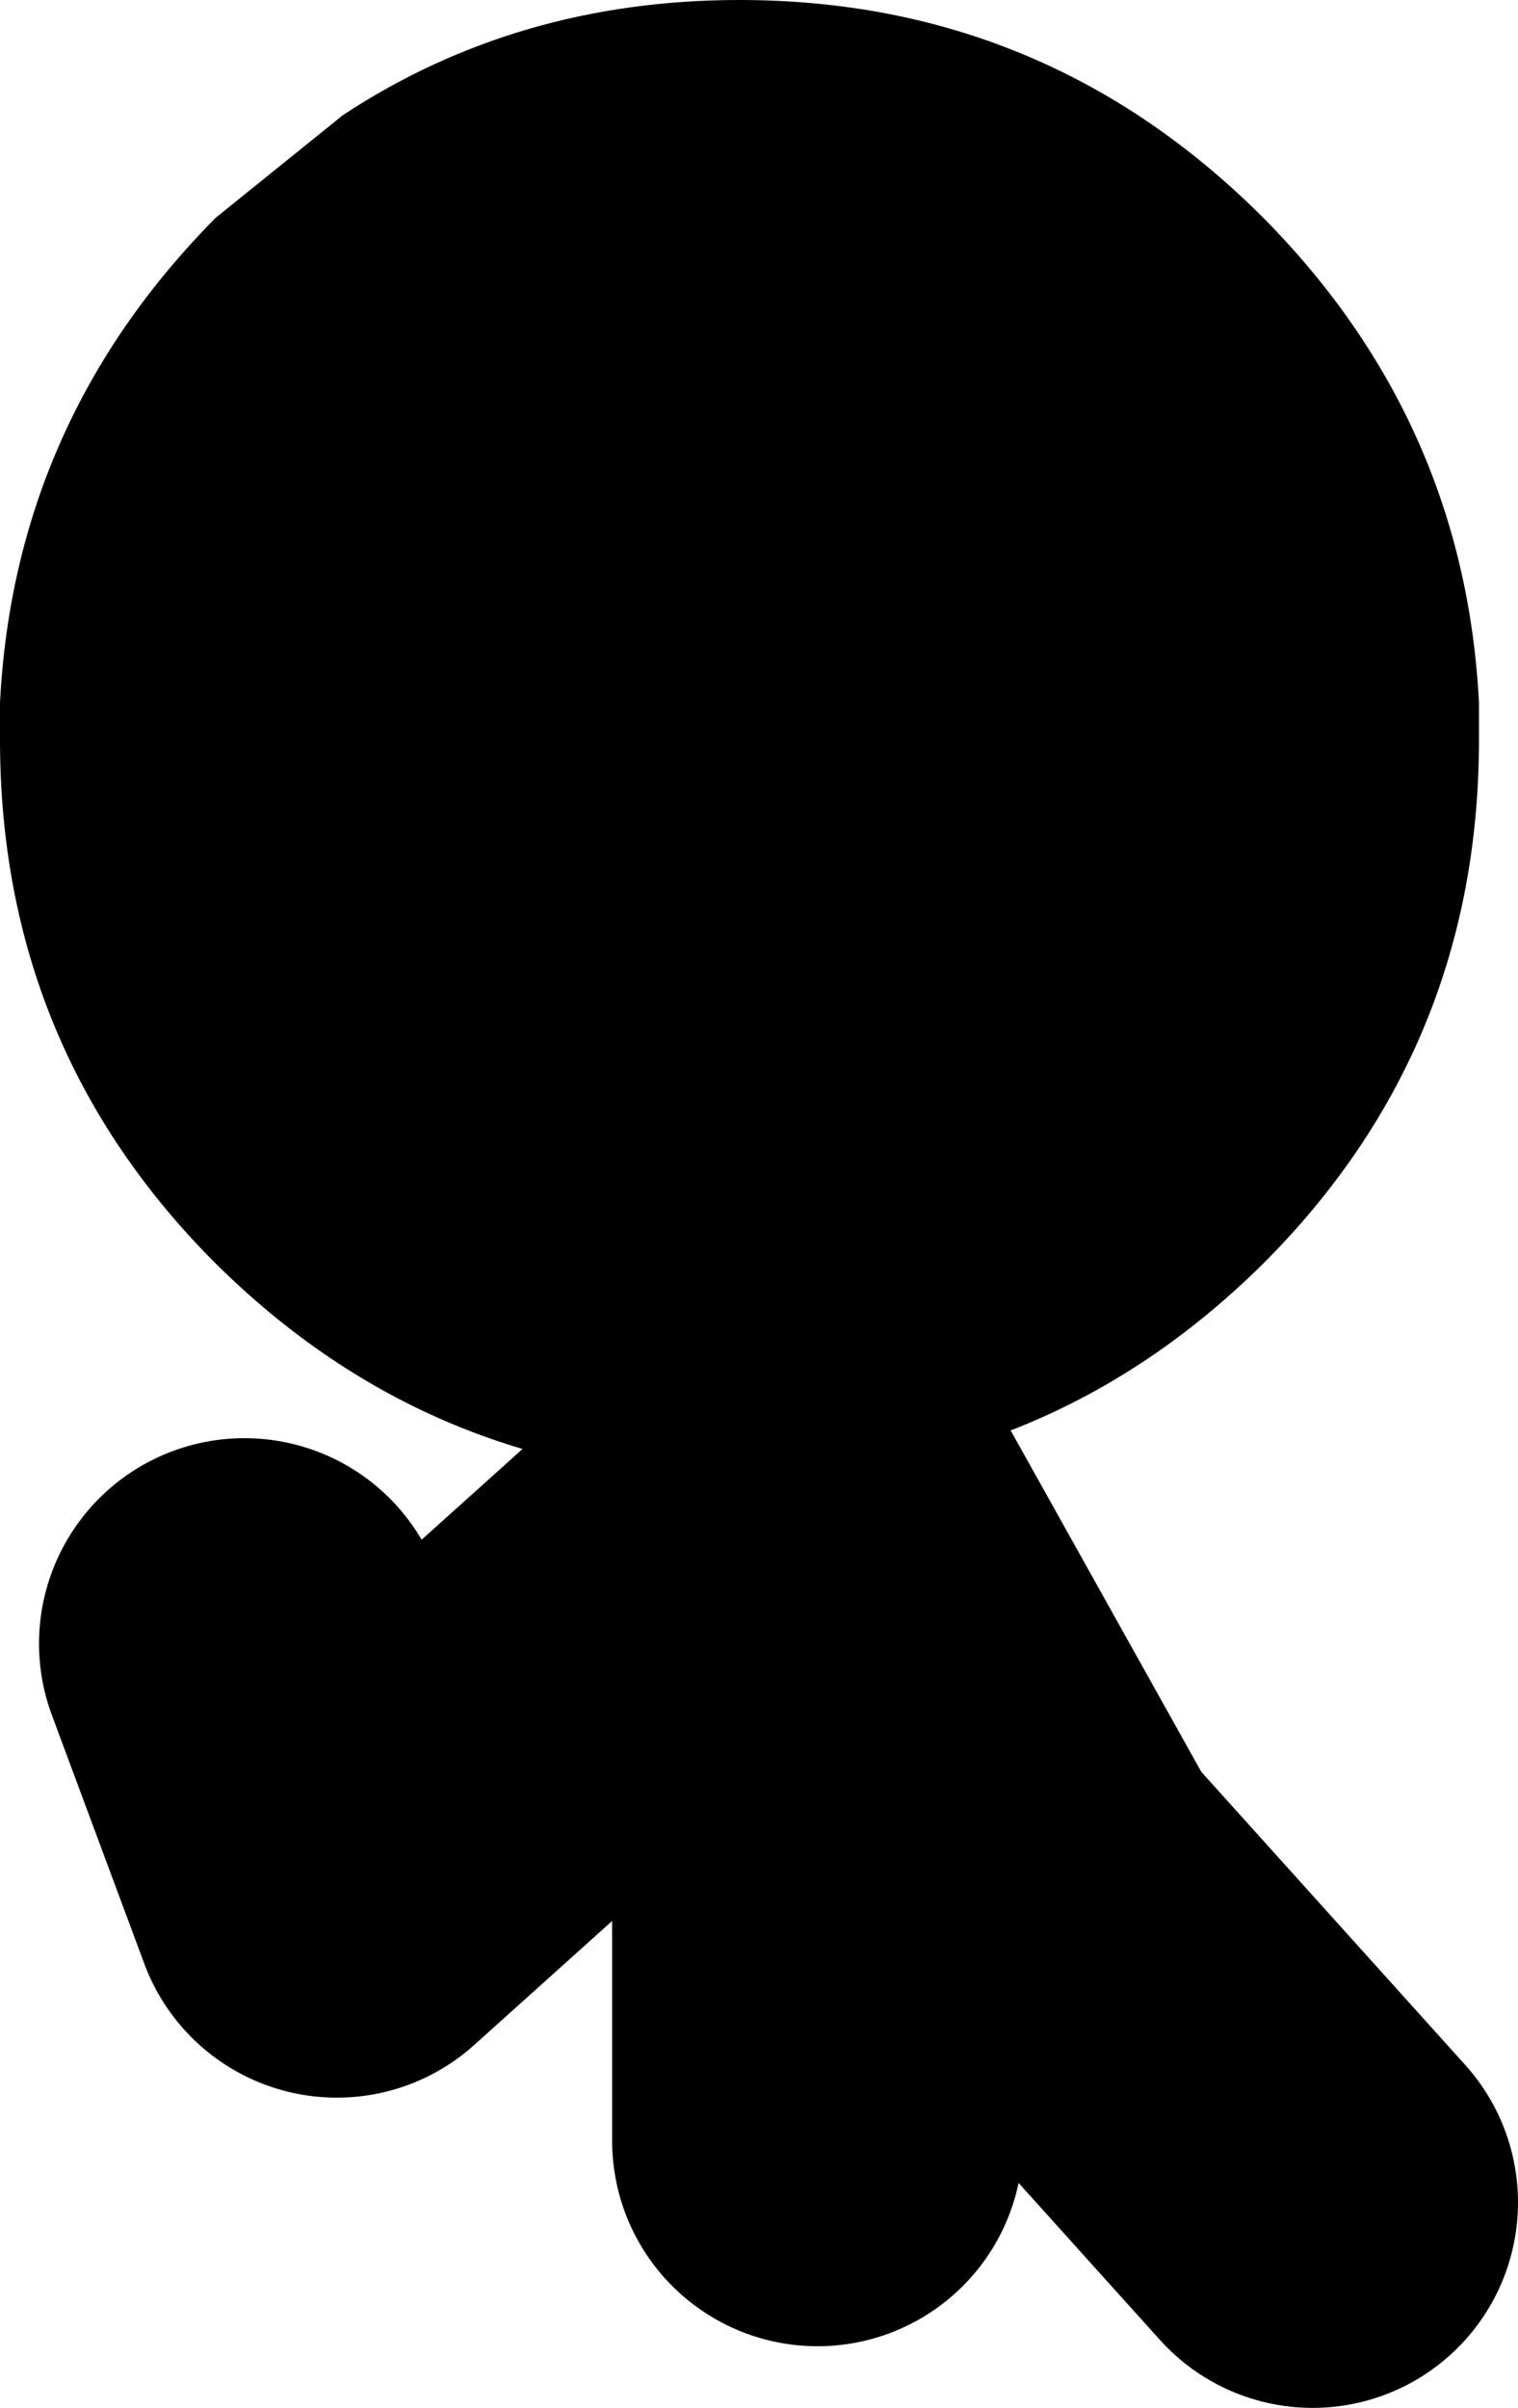
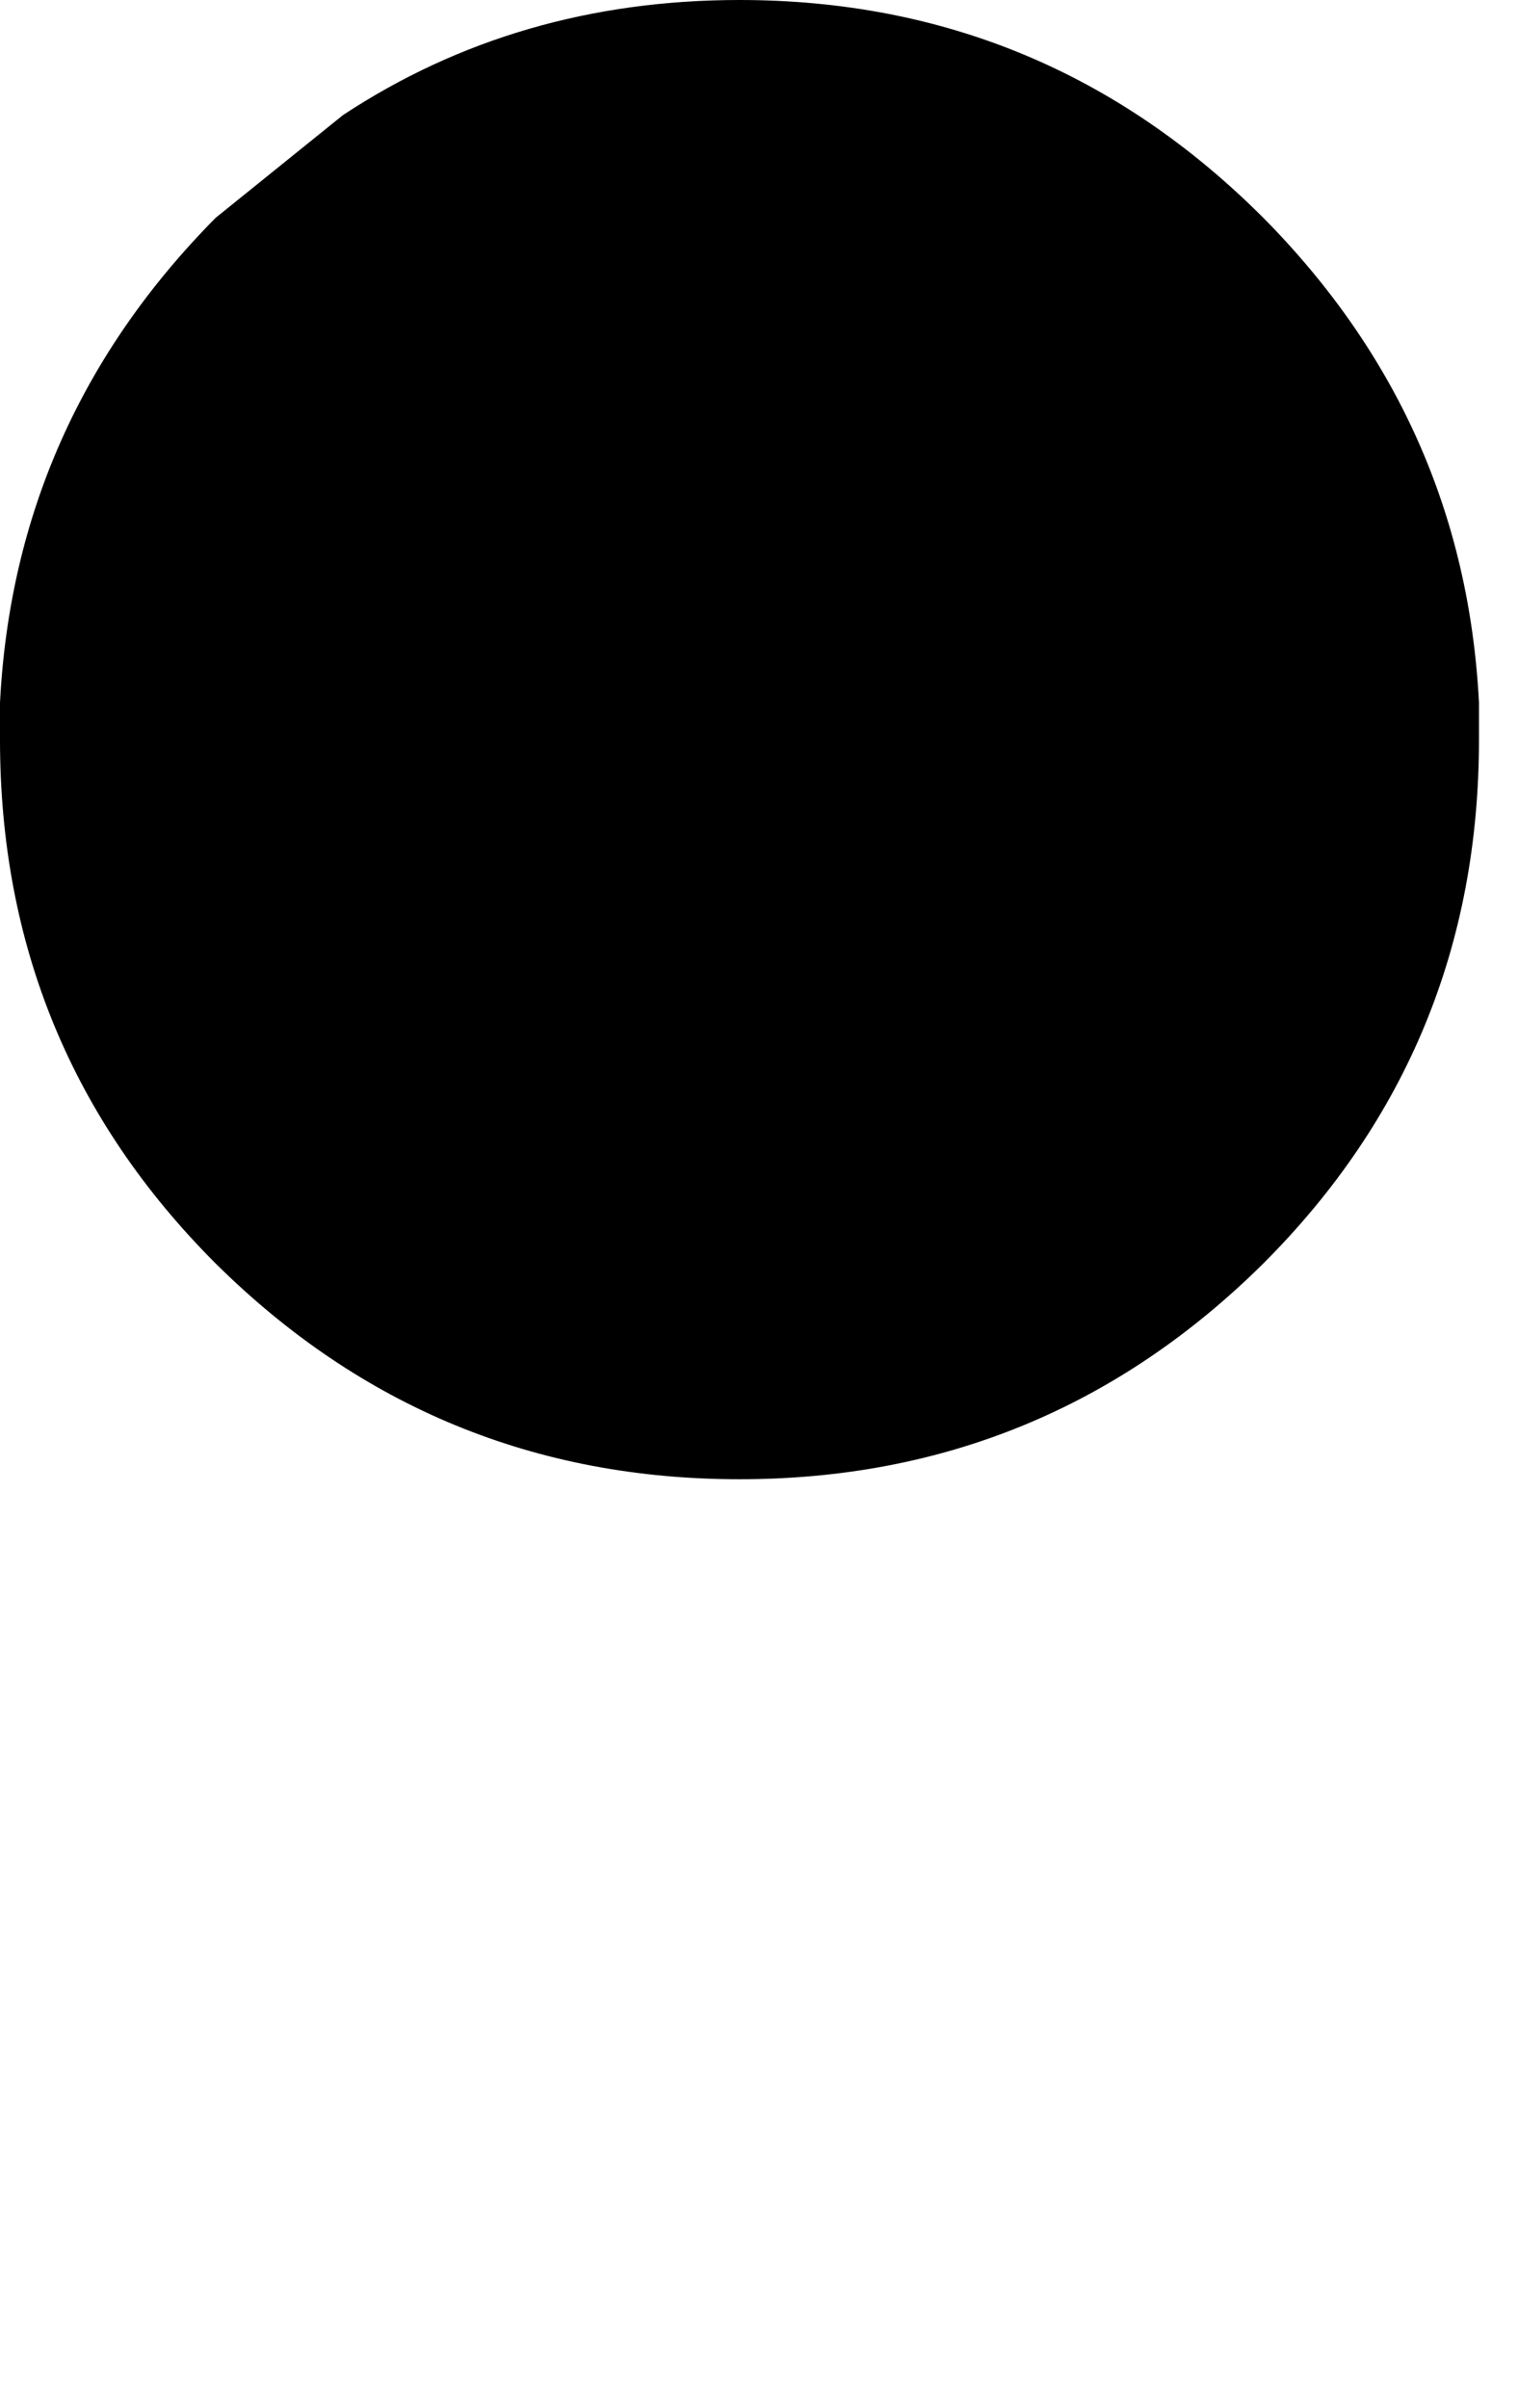
<svg xmlns="http://www.w3.org/2000/svg" height="58.6px" width="36.95px">
  <g transform="matrix(1.0, 0.0, 0.0, 1.0, 0.3, 52.75)">
-     <path d="M19.6 -0.65 L19.6 -16.1 24.85 -6.7 31.65 0.85 M18.8 -16.5 L7.9 -6.7 5.65 -12.75" fill="none" stroke="#000000" stroke-linecap="round" stroke-linejoin="round" stroke-width="10.0" />
    <path d="M17.7 -52.75 Q25.15 -52.75 30.45 -47.45 35.35 -42.5 35.7 -35.65 L35.7 -34.75 Q35.7 -27.25 30.45 -22.0 25.15 -16.75 17.7 -16.75 10.25 -16.75 4.95 -22.0 -0.3 -27.25 -0.3 -34.75 L-0.3 -35.25 -0.3 -35.65 Q0.05 -42.5 4.95 -47.45 L8.05 -49.95 Q12.3 -52.75 17.7 -52.75" fill="#000000" fill-rule="evenodd" stroke="none" />
  </g>
</svg>